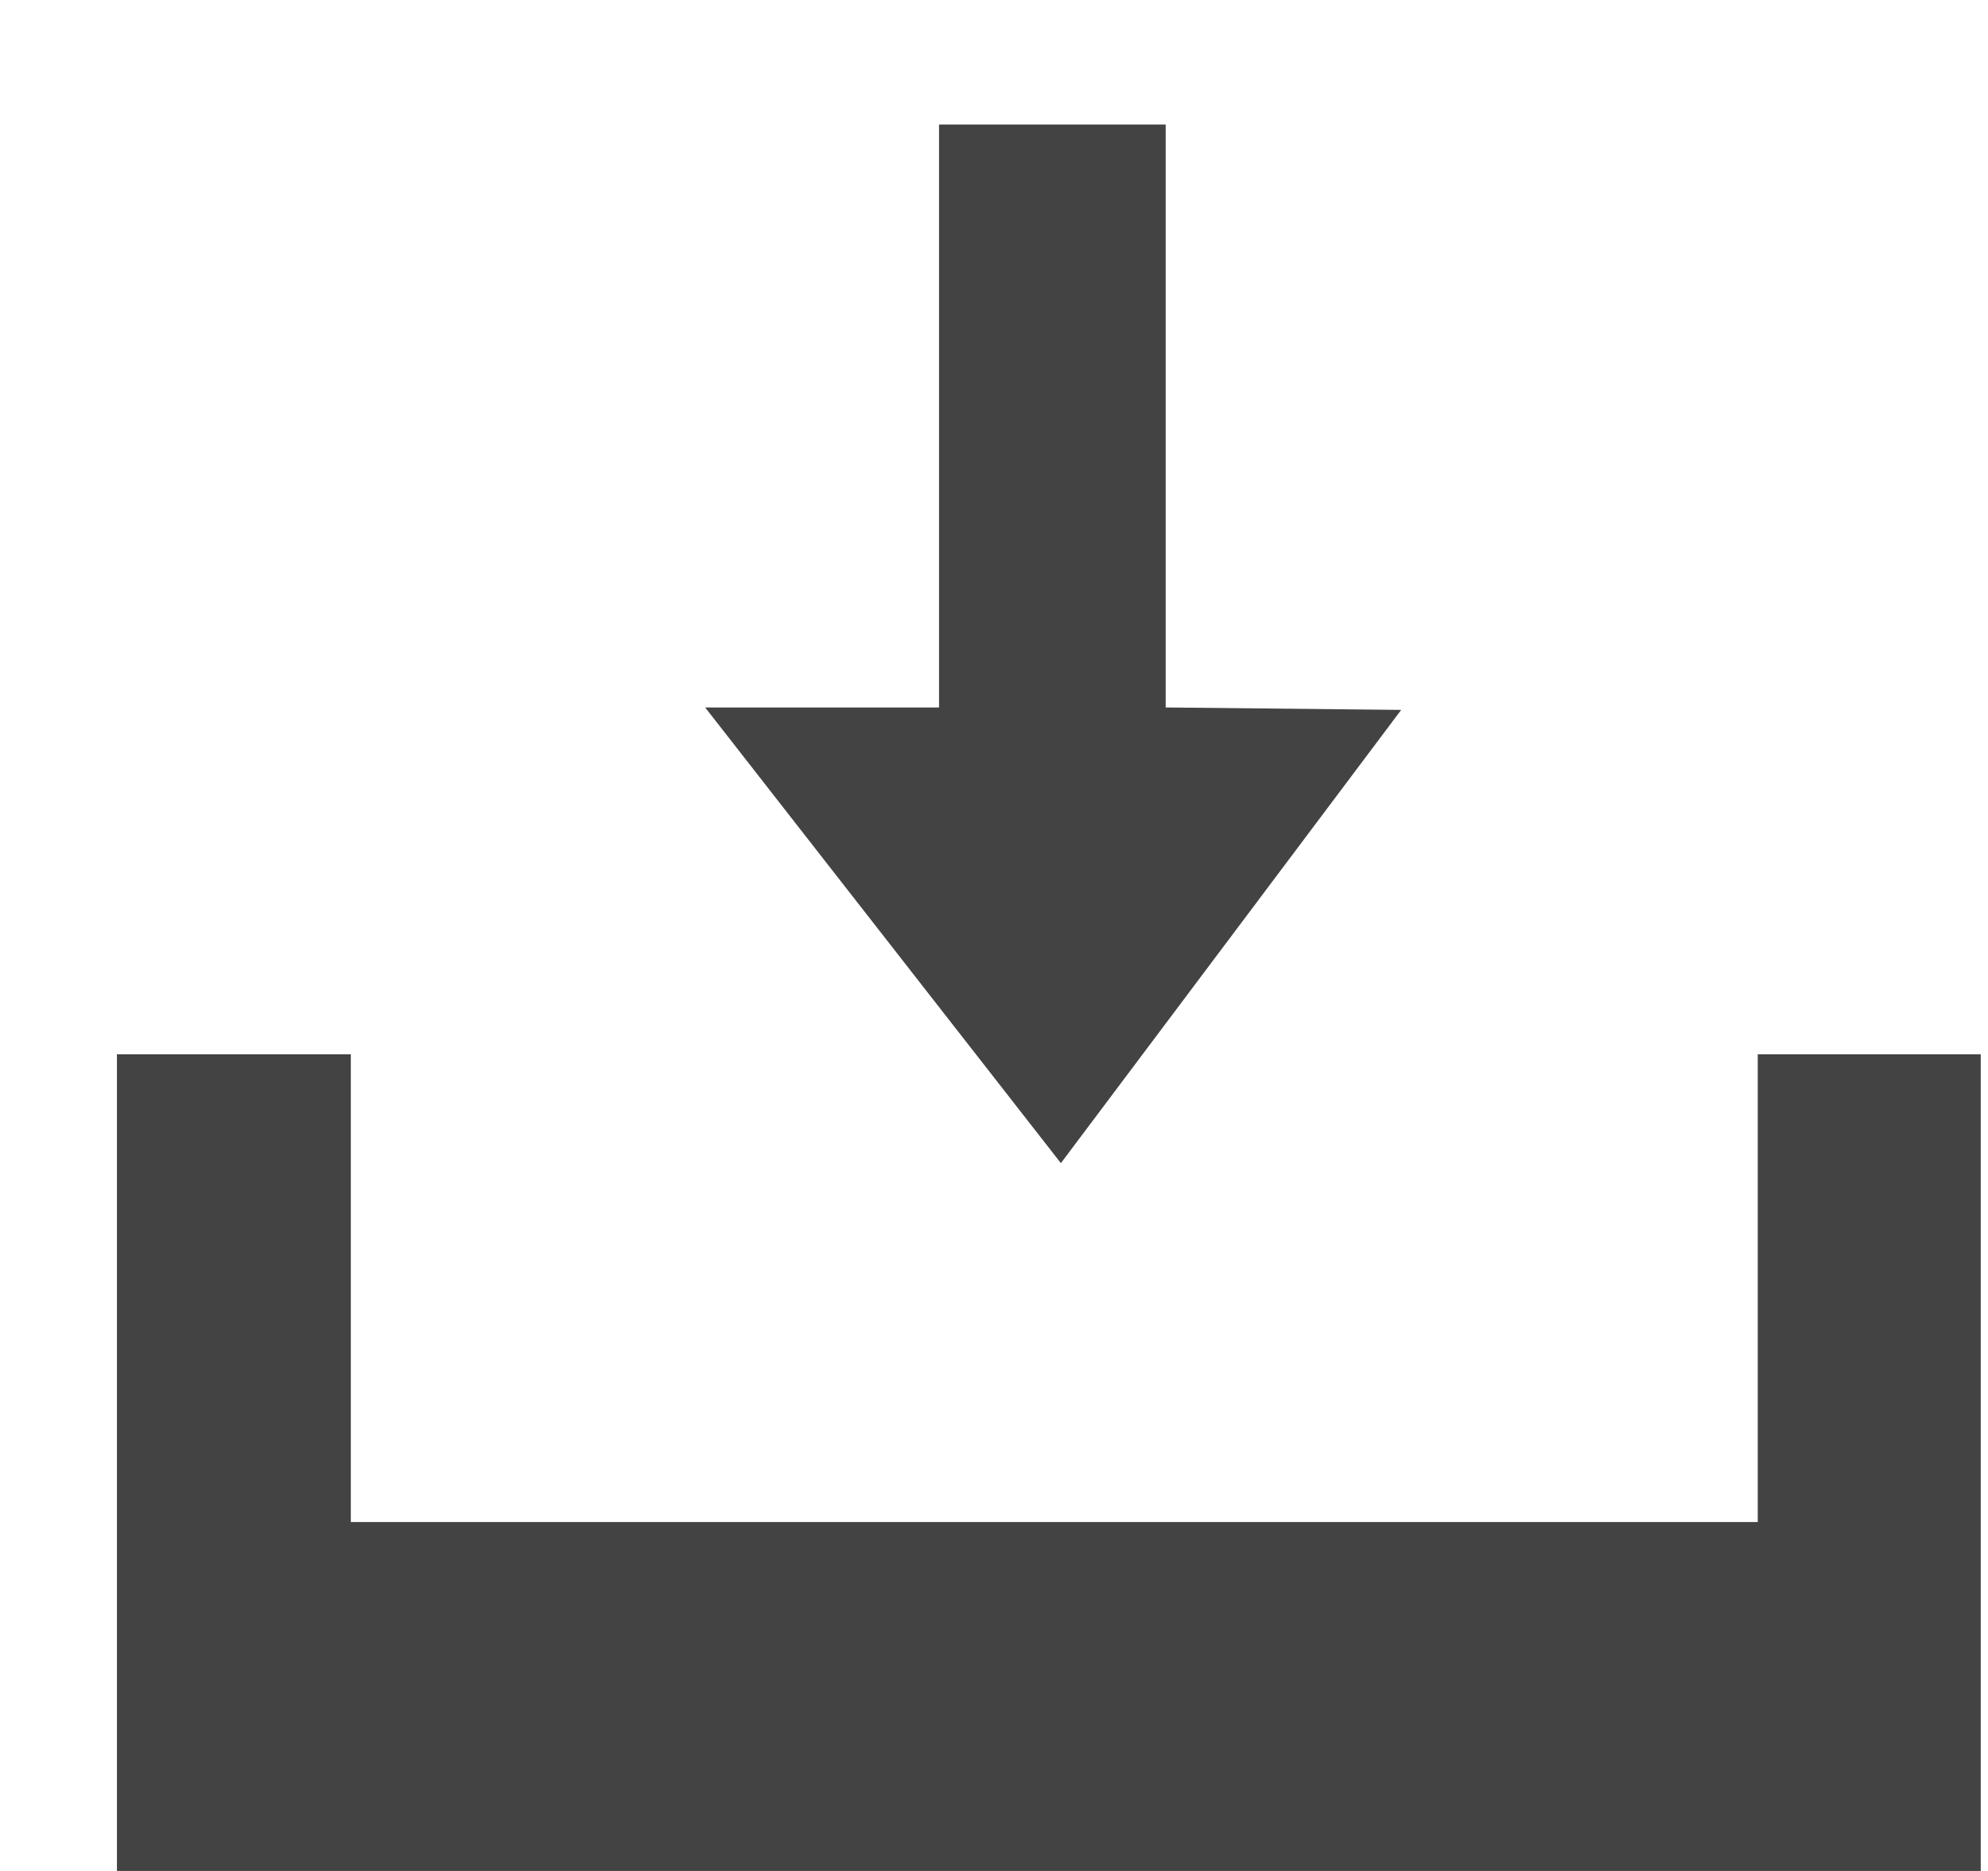
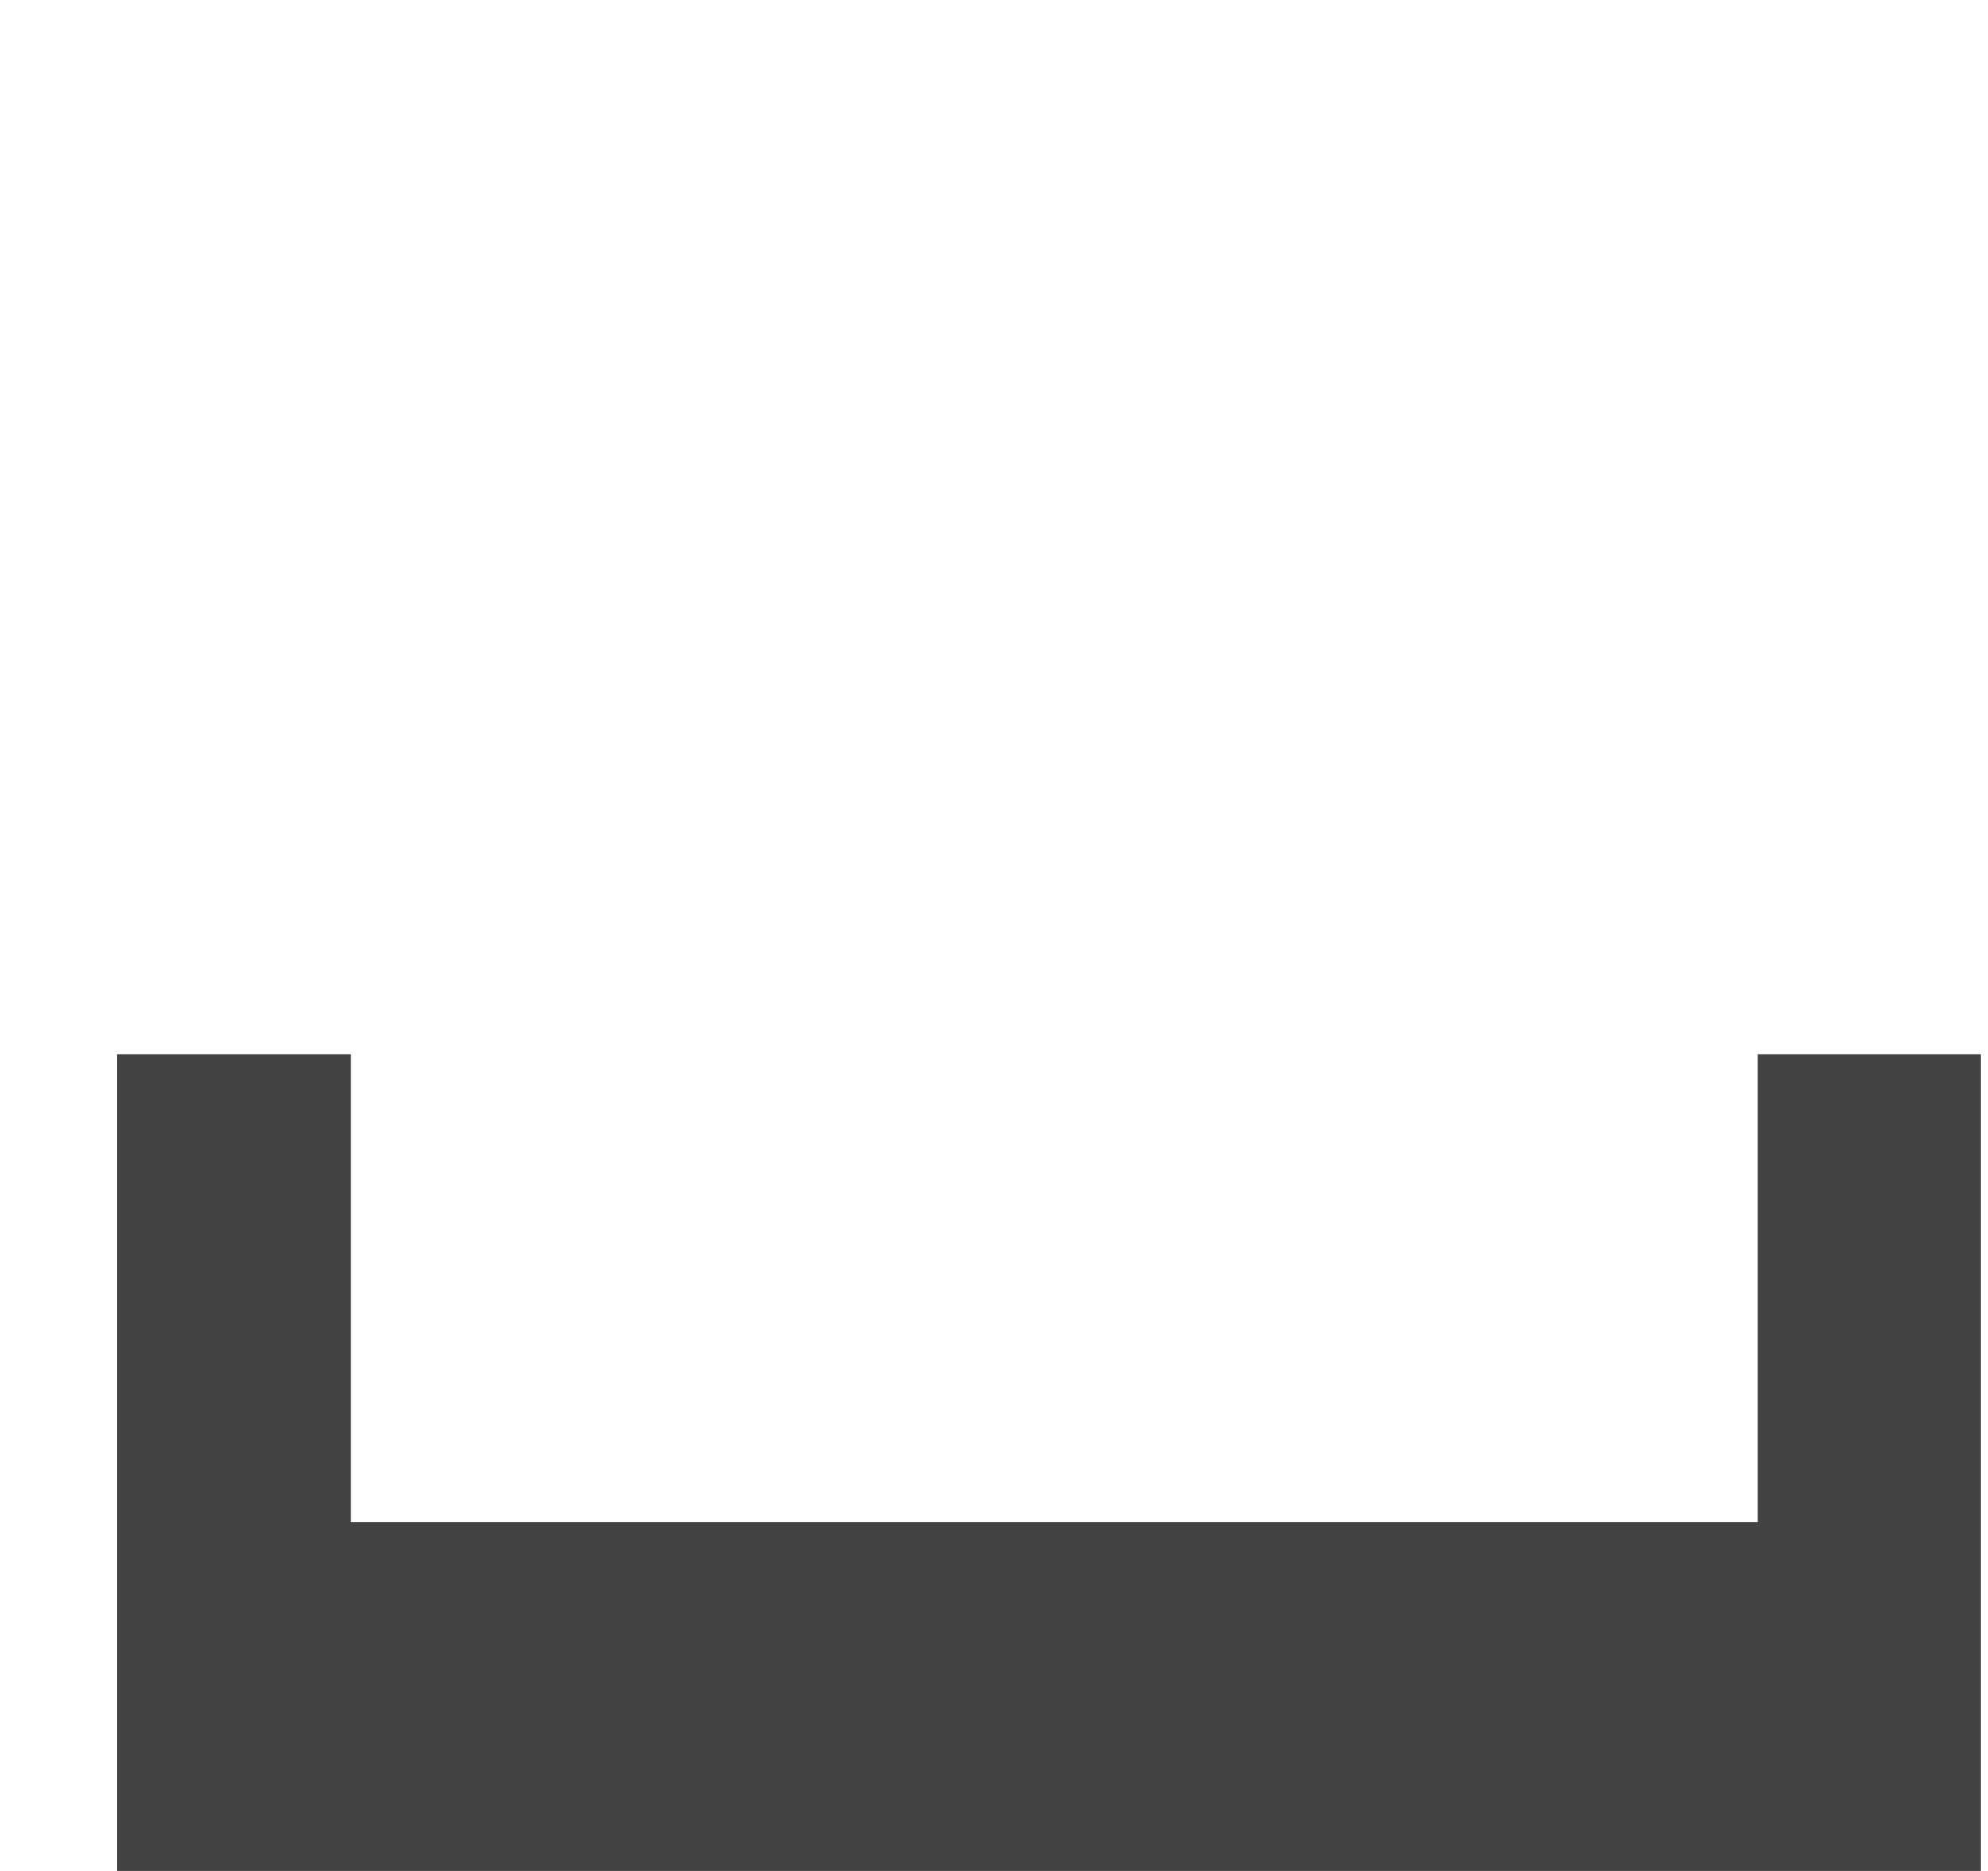
<svg xmlns="http://www.w3.org/2000/svg" viewBox="0 0 17 16" class="si-glyph si-glyph-file-download">
  <g fill="#434343" fill-rule="evenodd">
    <path d="M15.031 9.016v4H3v-4H1V16h15.938V9.016h-1.907Z" class="si-glyph-fill" />
-     <path d="m9.072 9.947 2.91-3.876-2.014-.021V1.065H8.03V6.05h-2l3.042 3.897Z" class="si-glyph-fill" />
  </g>
</svg>